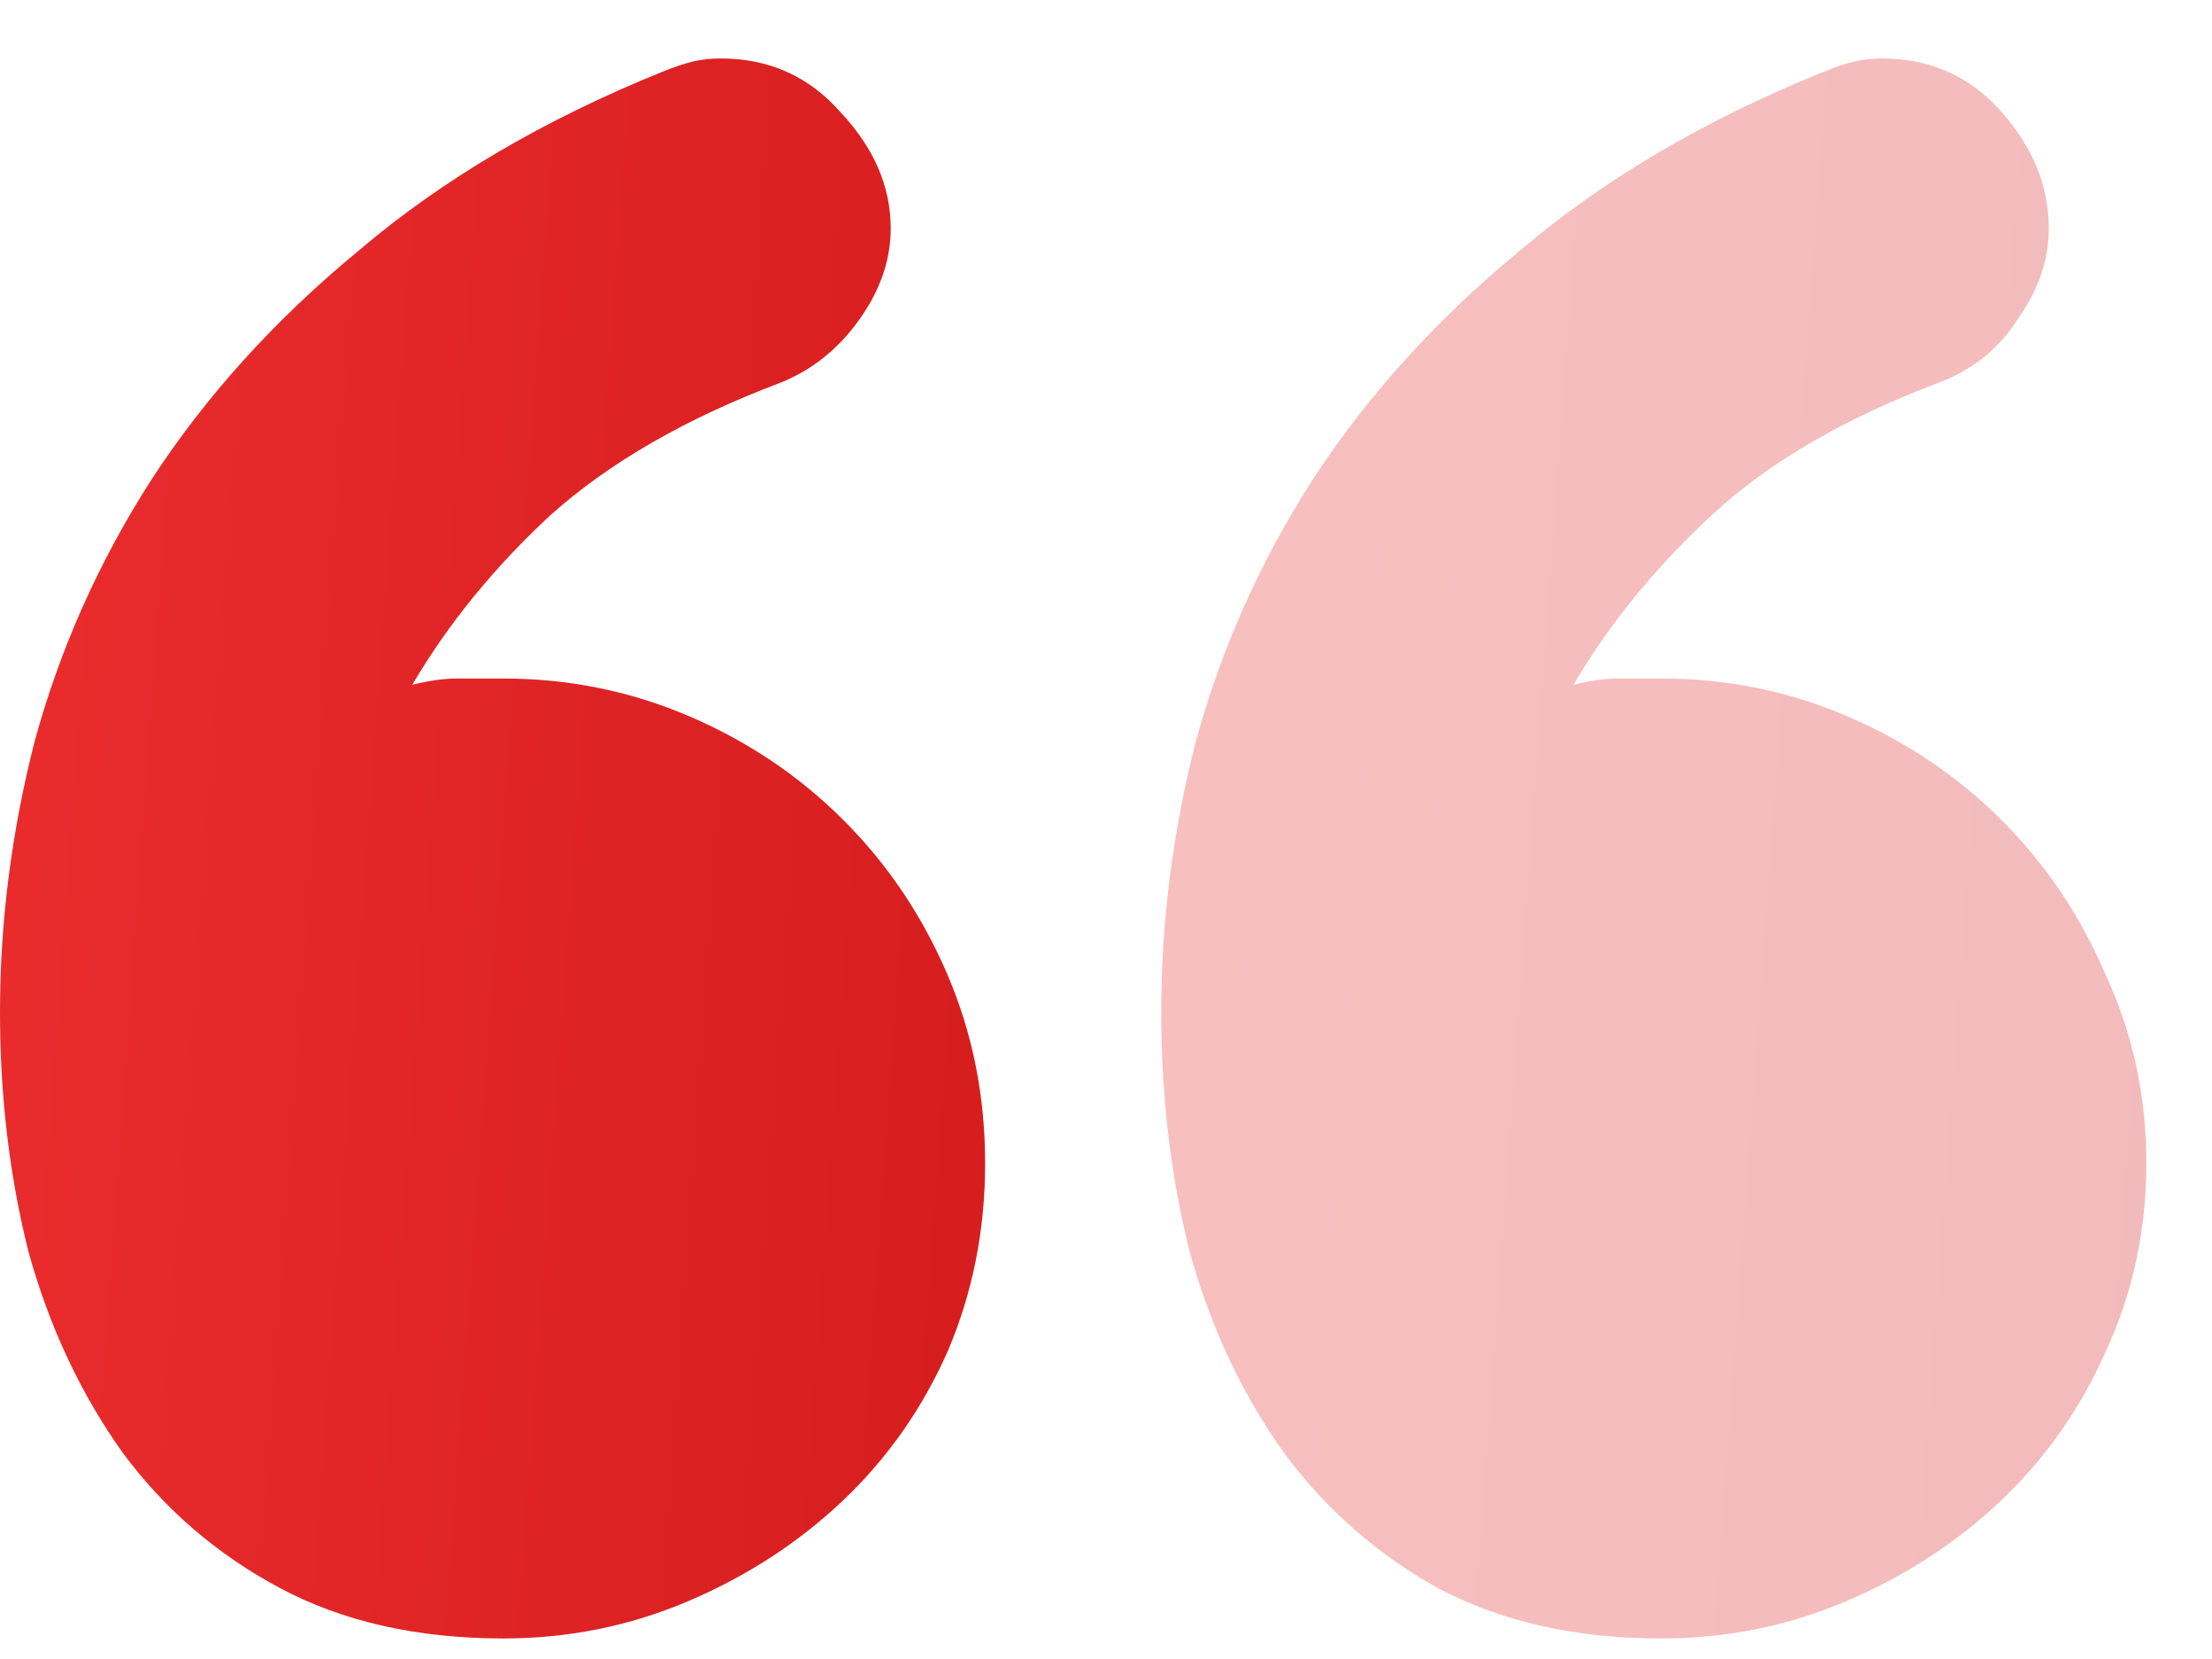
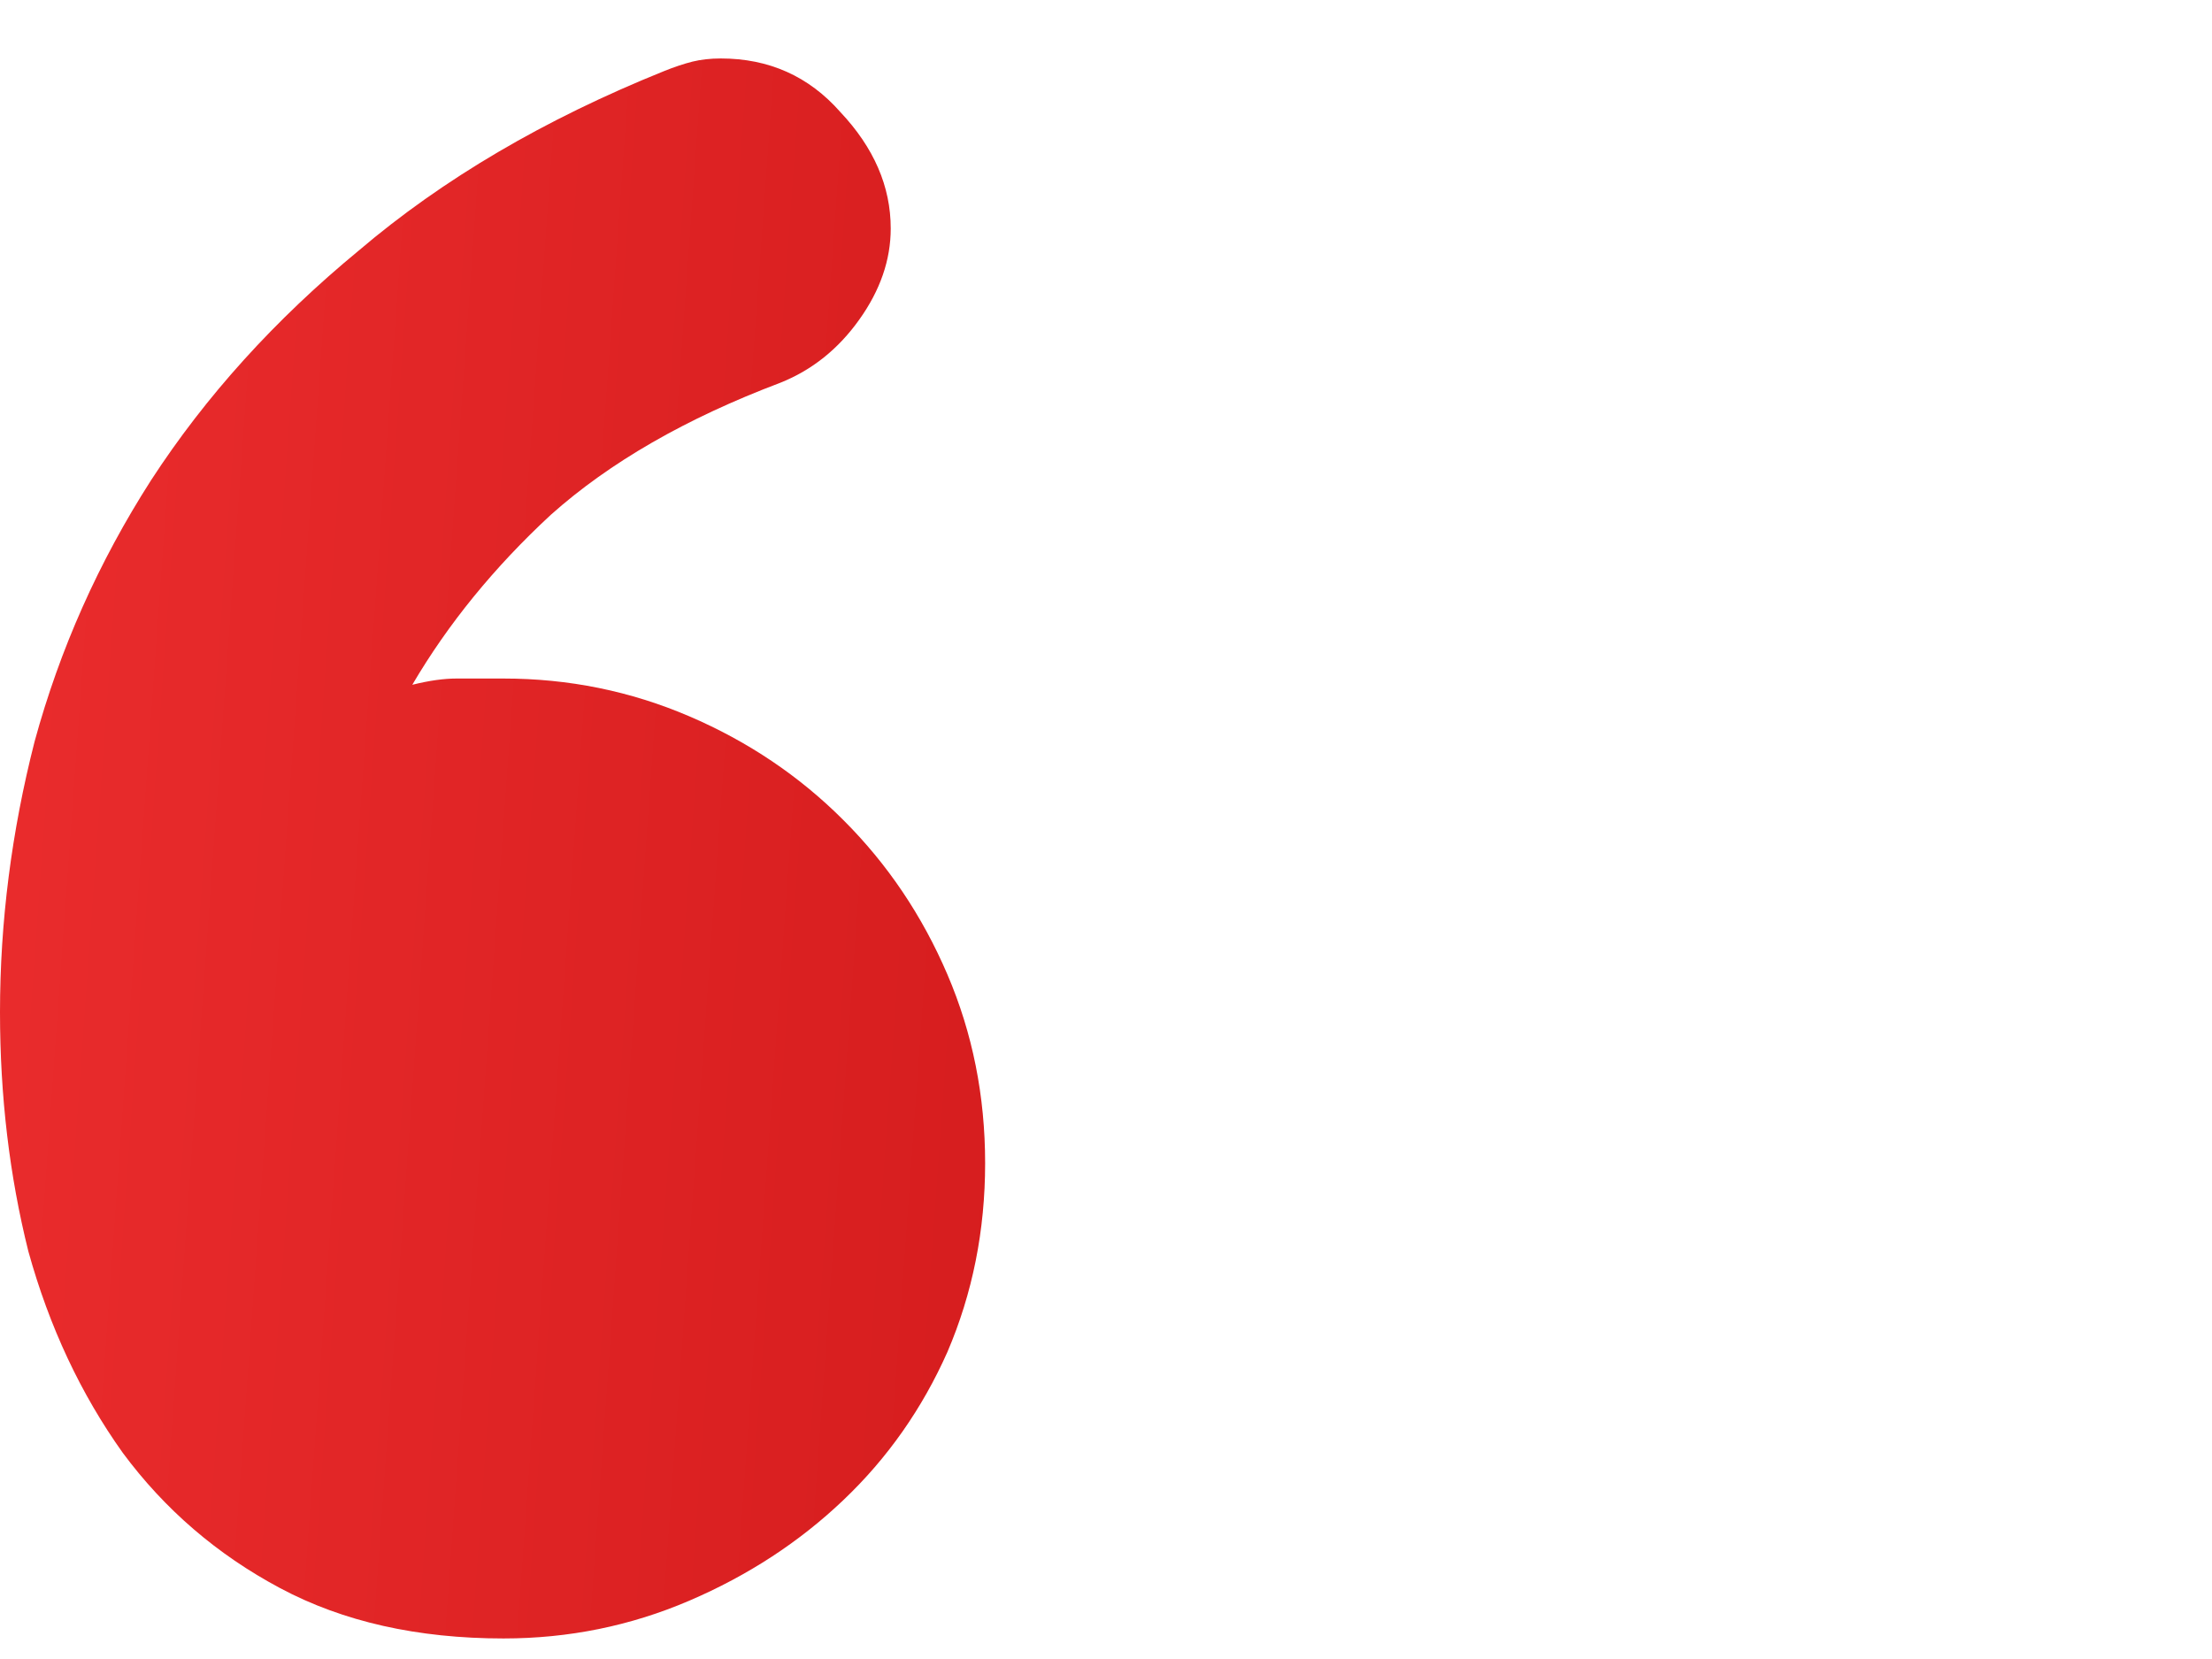
<svg xmlns="http://www.w3.org/2000/svg" width="28" height="21" viewBox="0 0 28 21" fill="none">
-   <path opacity="0.3" d="M15.137 9.386C14.845 10.528 14.699 11.67 14.699 12.812C14.699 13.874 14.819 14.884 15.058 15.84C15.323 16.796 15.722 17.646 16.253 18.39C16.784 19.107 17.435 19.678 18.205 20.103C19.002 20.528 19.945 20.74 21.034 20.74C21.857 20.74 22.641 20.581 23.384 20.262C24.128 19.943 24.779 19.518 25.337 18.987C25.894 18.456 26.333 17.832 26.651 17.115C26.997 16.371 27.169 15.574 27.169 14.724C27.169 13.874 26.997 13.078 26.651 12.334C26.333 11.59 25.894 10.939 25.337 10.382C24.779 9.824 24.128 9.386 23.384 9.067C22.641 8.748 21.857 8.589 21.034 8.589H20.476C20.317 8.589 20.131 8.615 19.918 8.668C20.37 7.898 20.954 7.181 21.671 6.517C22.388 5.853 23.345 5.295 24.54 4.844C24.965 4.684 25.297 4.419 25.536 4.047C25.801 3.675 25.934 3.29 25.934 2.892C25.934 2.36 25.735 1.869 25.337 1.418C24.938 0.966 24.434 0.74 23.823 0.74C23.69 0.74 23.57 0.754 23.464 0.78C23.358 0.807 23.238 0.846 23.106 0.9C21.592 1.51 20.303 2.267 19.241 3.171C18.179 4.047 17.302 5.016 16.612 6.079C15.948 7.115 15.456 8.217 15.137 9.386Z" fill="url(#paint0_linear_3234_39728)" />
  <path d="M0 12.812C0 11.67 0.146 10.528 0.438 9.386C0.757 8.217 1.248 7.115 1.912 6.079C2.603 5.016 3.479 4.047 4.542 3.171C5.604 2.267 6.892 1.51 8.406 0.9C8.539 0.846 8.659 0.807 8.765 0.78C8.871 0.754 8.991 0.74 9.123 0.74C9.734 0.74 10.239 0.966 10.637 1.418C11.062 1.869 11.275 2.36 11.275 2.892C11.275 3.29 11.142 3.675 10.876 4.047C10.611 4.419 10.279 4.684 9.88 4.844C8.685 5.295 7.716 5.853 6.972 6.517C6.255 7.181 5.671 7.898 5.219 8.668C5.432 8.615 5.618 8.589 5.777 8.589C5.963 8.589 6.162 8.589 6.374 8.589C7.198 8.589 7.981 8.748 8.725 9.067C9.469 9.386 10.12 9.824 10.677 10.382C11.235 10.939 11.673 11.59 11.992 12.334C12.311 13.078 12.47 13.874 12.47 14.724C12.47 15.574 12.311 16.371 11.992 17.115C11.673 17.832 11.235 18.456 10.677 18.987C10.12 19.518 9.469 19.943 8.725 20.262C7.981 20.581 7.198 20.74 6.374 20.74C5.285 20.74 4.343 20.528 3.546 20.103C2.749 19.678 2.085 19.107 1.554 18.39C1.023 17.646 0.624 16.796 0.359 15.84C0.12 14.884 0 13.874 0 12.812Z" fill="url(#paint1_linear_3234_39728)" />
  <defs>
    <linearGradient id="paint0_linear_3234_39728" x1="14.699" y1="3.94" x2="28.306" y2="4.918" gradientUnits="userSpaceOnUse">
      <stop stop-color="#EA2C2D" />
      <stop offset="1" stop-color="#D61D1E" />
    </linearGradient>
    <linearGradient id="paint1_linear_3234_39728" x1="-2.21867e-08" y1="3.94" x2="13.607" y2="4.918" gradientUnits="userSpaceOnUse">
      <stop stop-color="#EA2C2D" />
      <stop offset="1" stop-color="#D61D1E" />
    </linearGradient>
  </defs>
</svg>